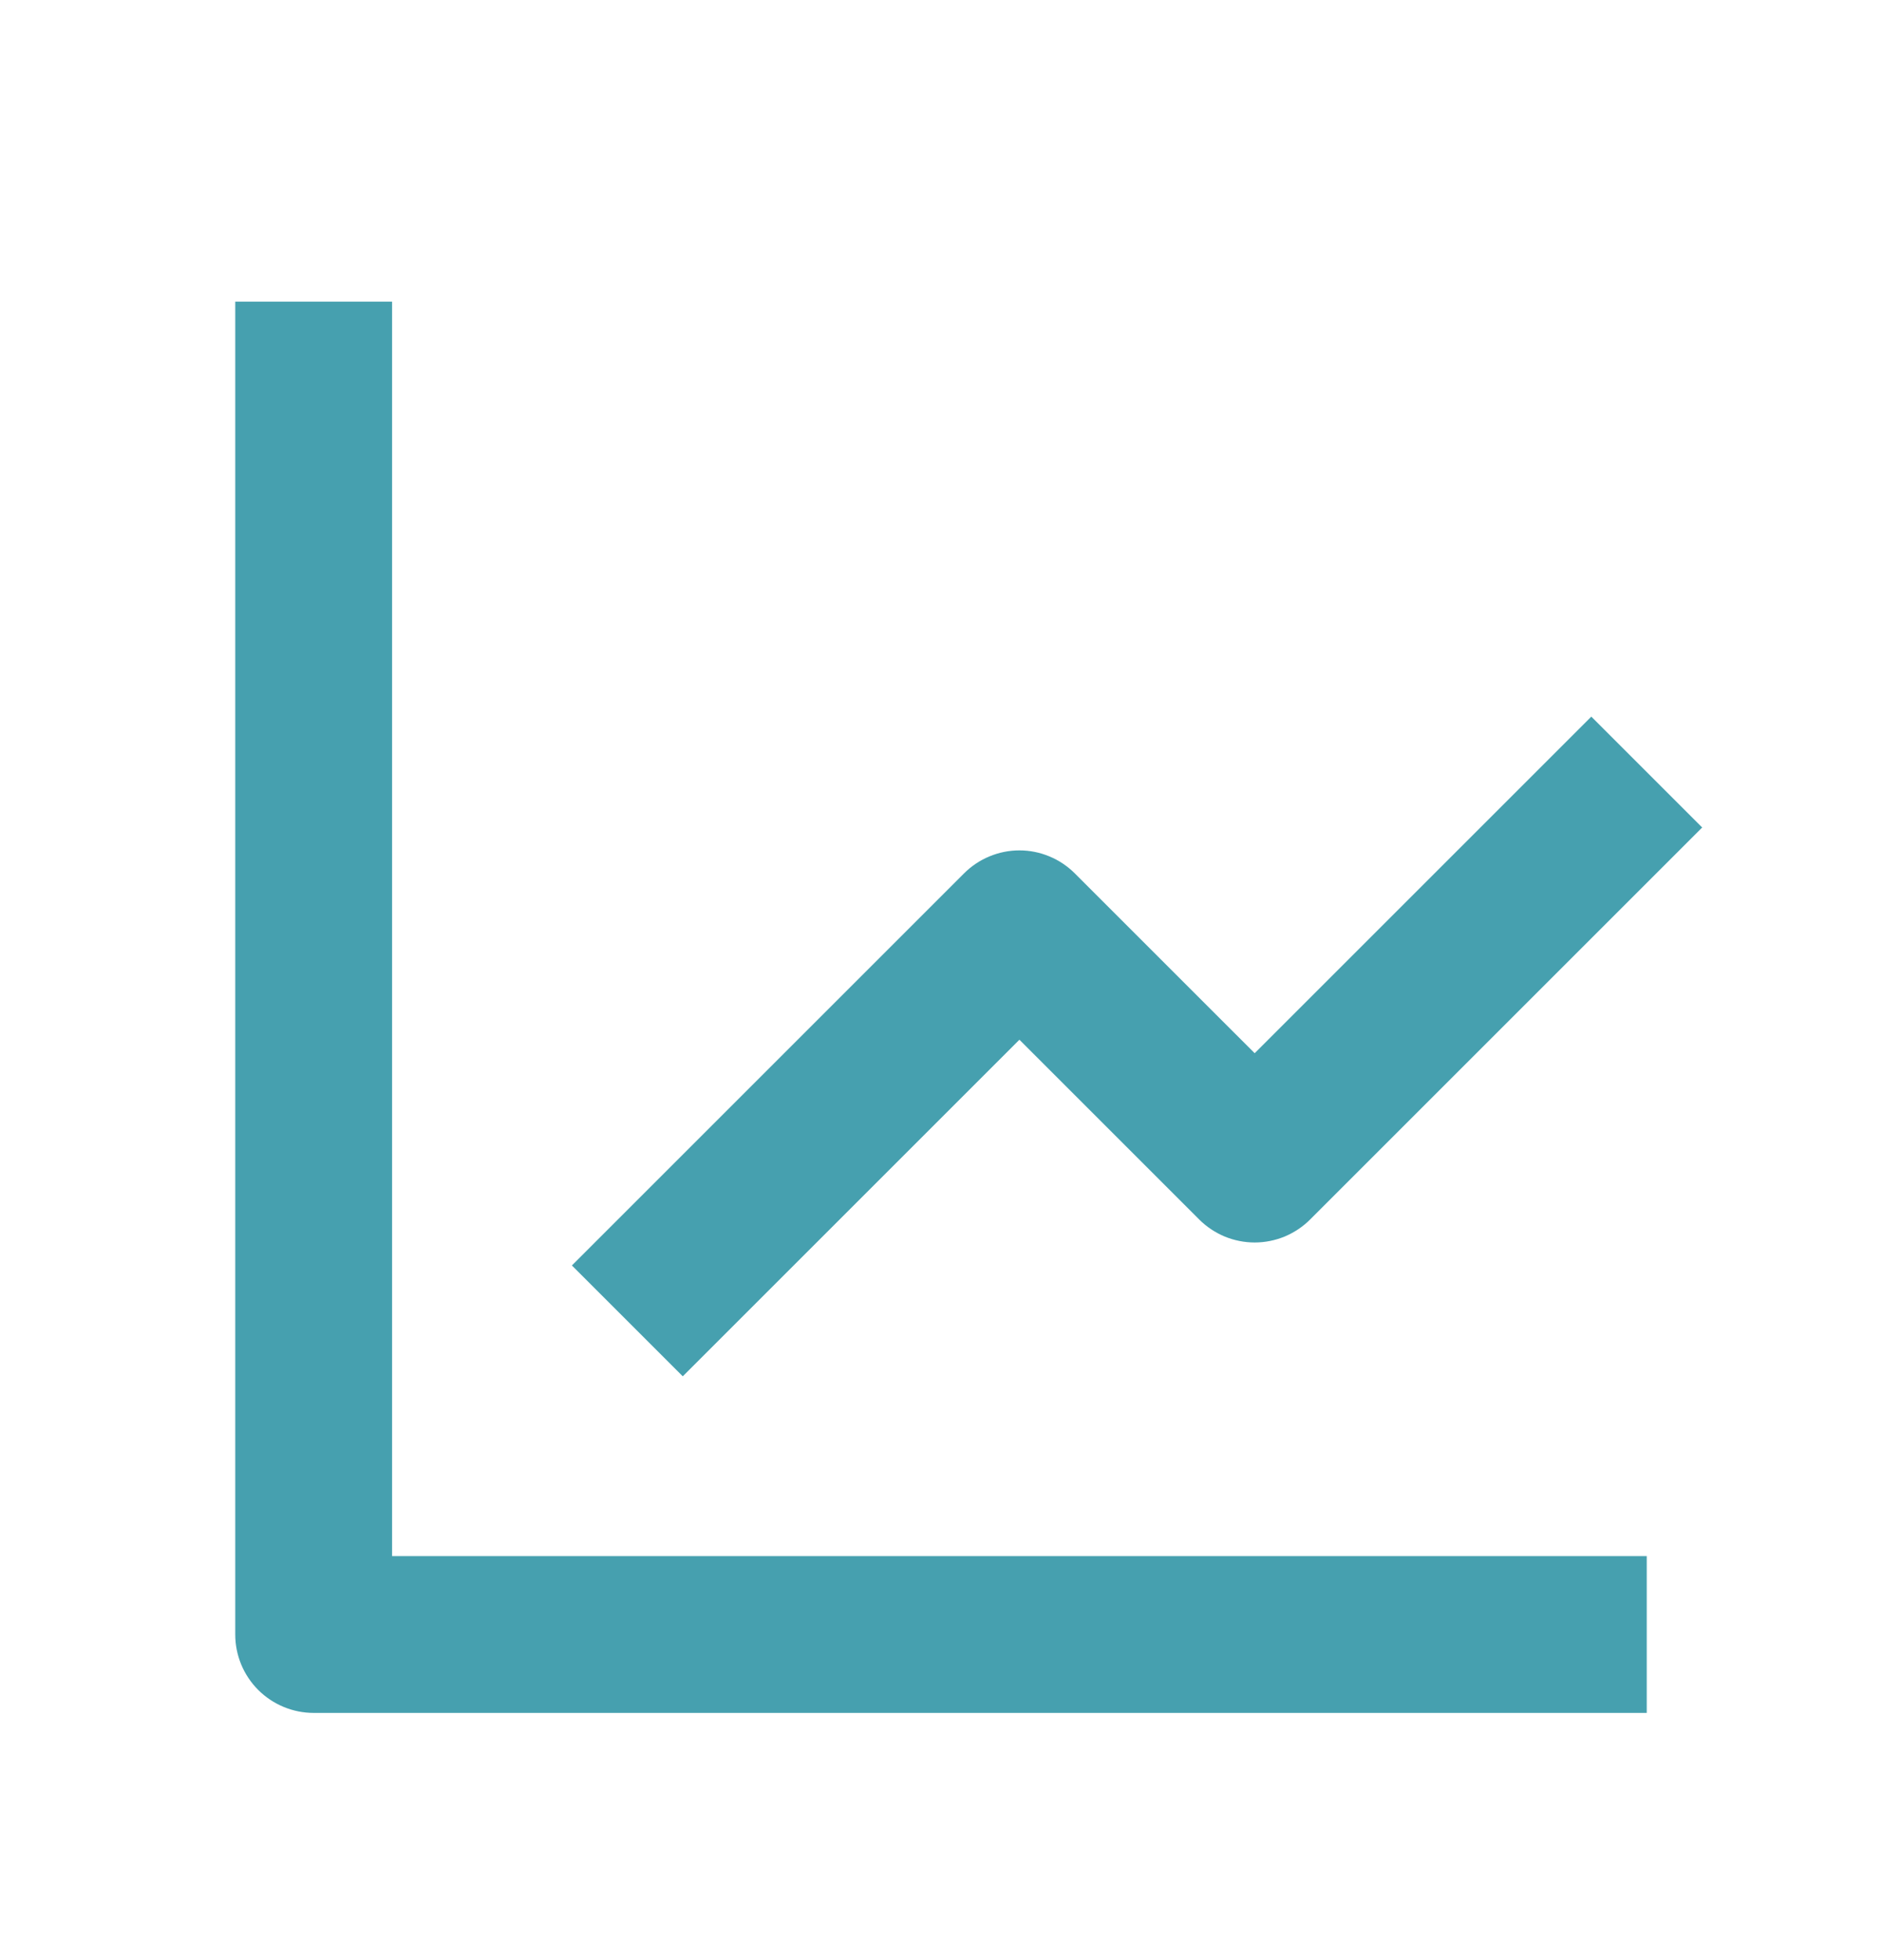
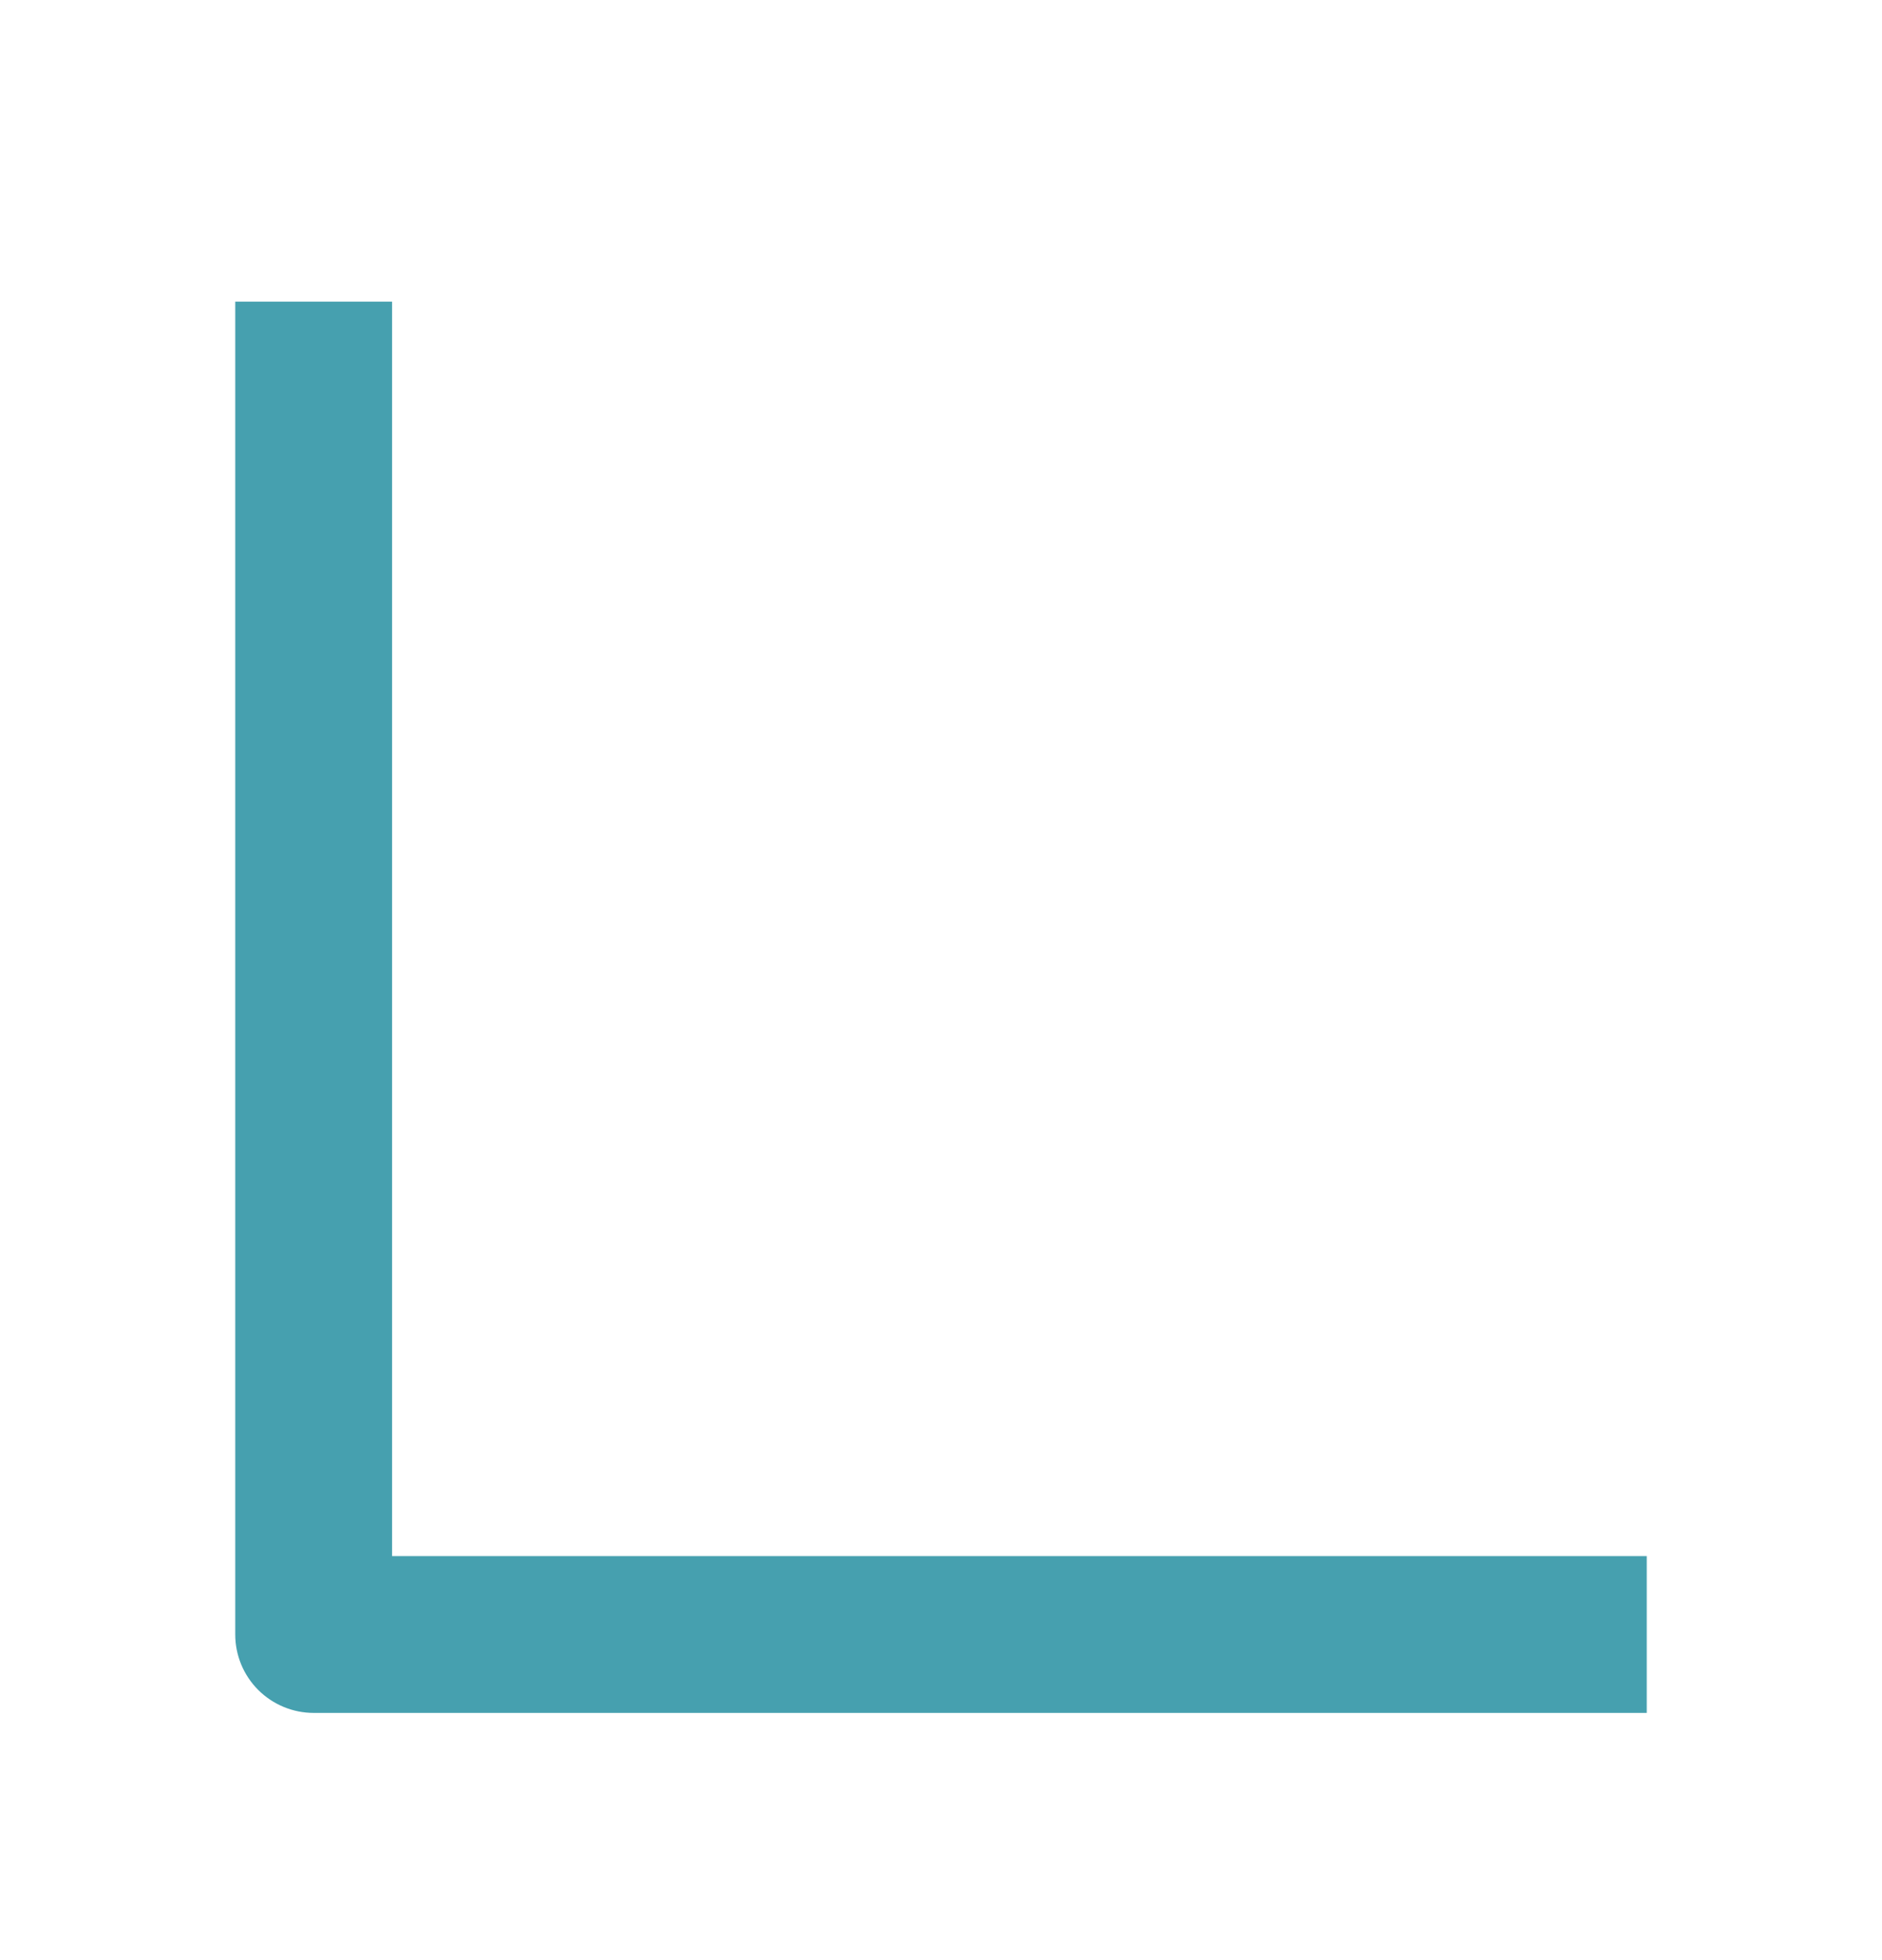
<svg xmlns="http://www.w3.org/2000/svg" width="24" height="25" viewBox="0 0 24 25" fill="none">
-   <path d="M3 3.847V20.847C3 21.112 3.105 21.366 3.293 21.554C3.48 21.741 3.735 21.847 4 21.847H21V19.847H5V3.847H3Z" fill="#46A0AF" />
-   <path d="M15.293 15.554C15.386 15.647 15.496 15.72 15.617 15.771C15.739 15.821 15.869 15.847 16 15.847C16.131 15.847 16.261 15.821 16.383 15.771C16.504 15.72 16.614 15.647 16.707 15.554L21.707 10.554L20.293 9.14L16 13.433L13.707 11.14C13.614 11.047 13.504 10.973 13.383 10.923C13.261 10.872 13.131 10.846 13 10.846C12.869 10.846 12.739 10.872 12.617 10.923C12.496 10.973 12.386 11.047 12.293 11.14L7.293 16.14L8.707 17.554L13 13.261L15.293 15.554Z" fill="#46A0AF" />
+   <path d="M3 3.847V20.847C3 21.112 3.105 21.366 3.293 21.554C3.48 21.741 3.735 21.847 4 21.847H21V19.847H5V3.847H3" fill="#46A0AF" />
</svg>